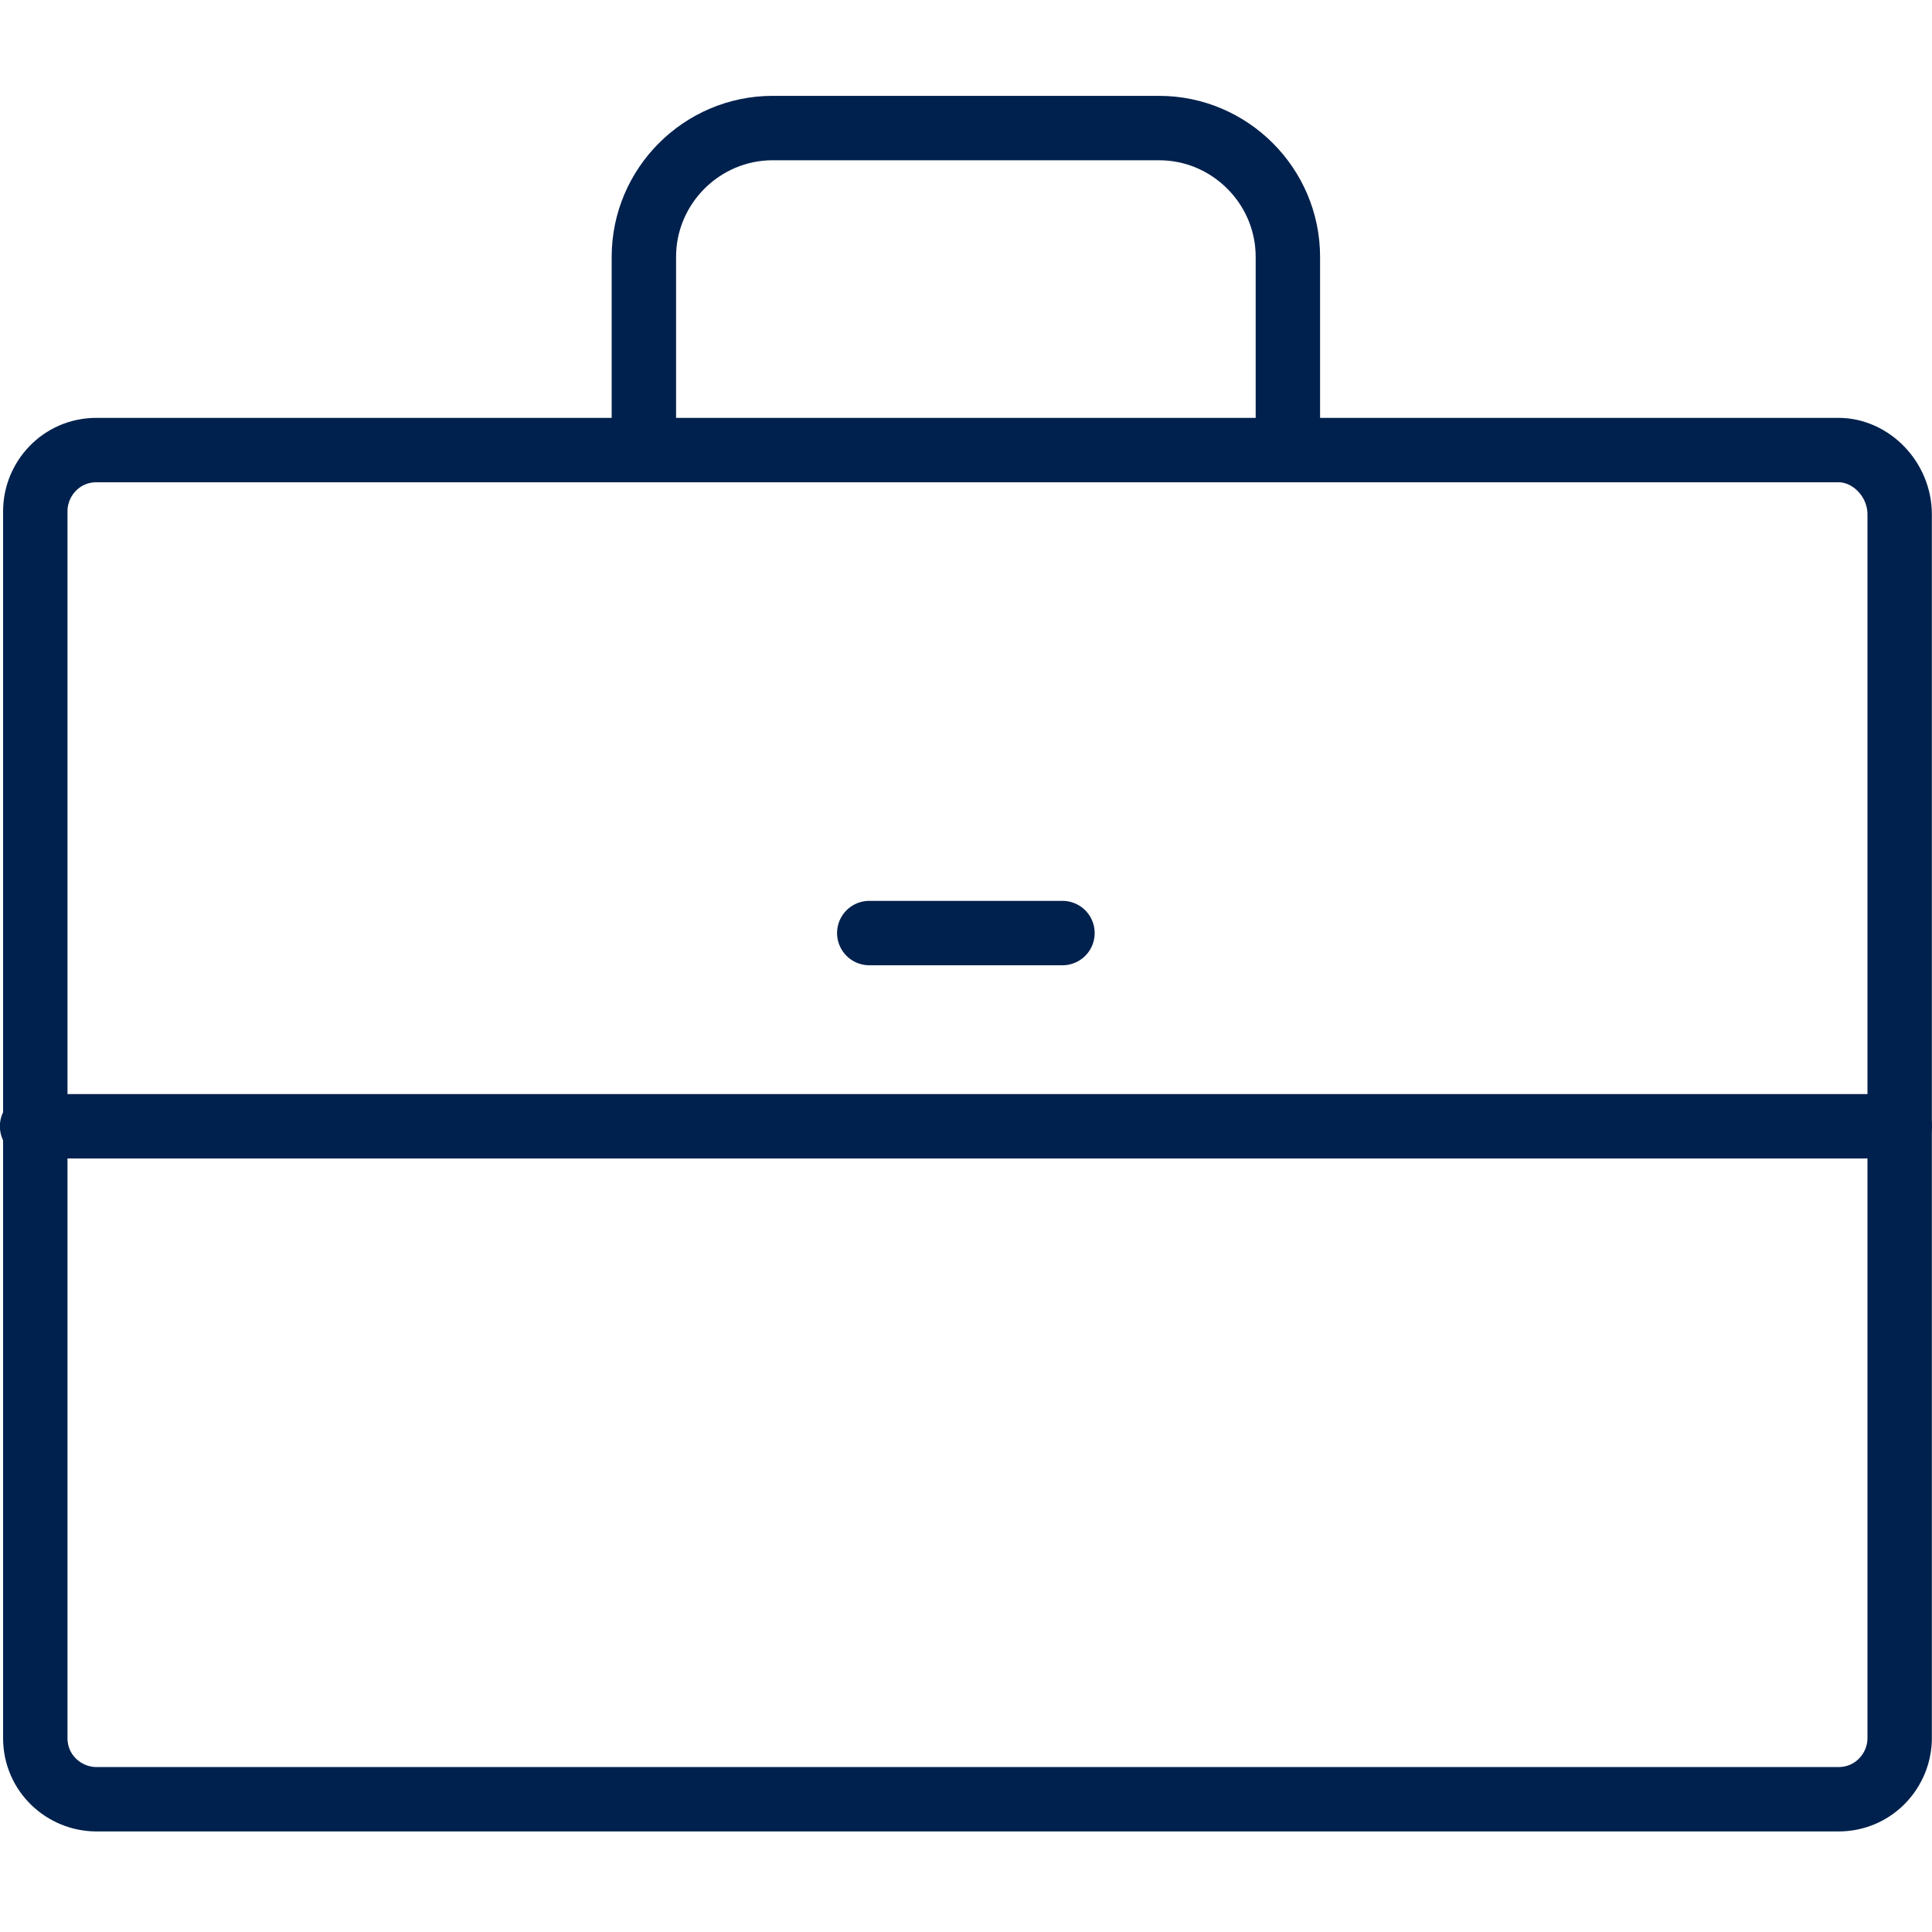
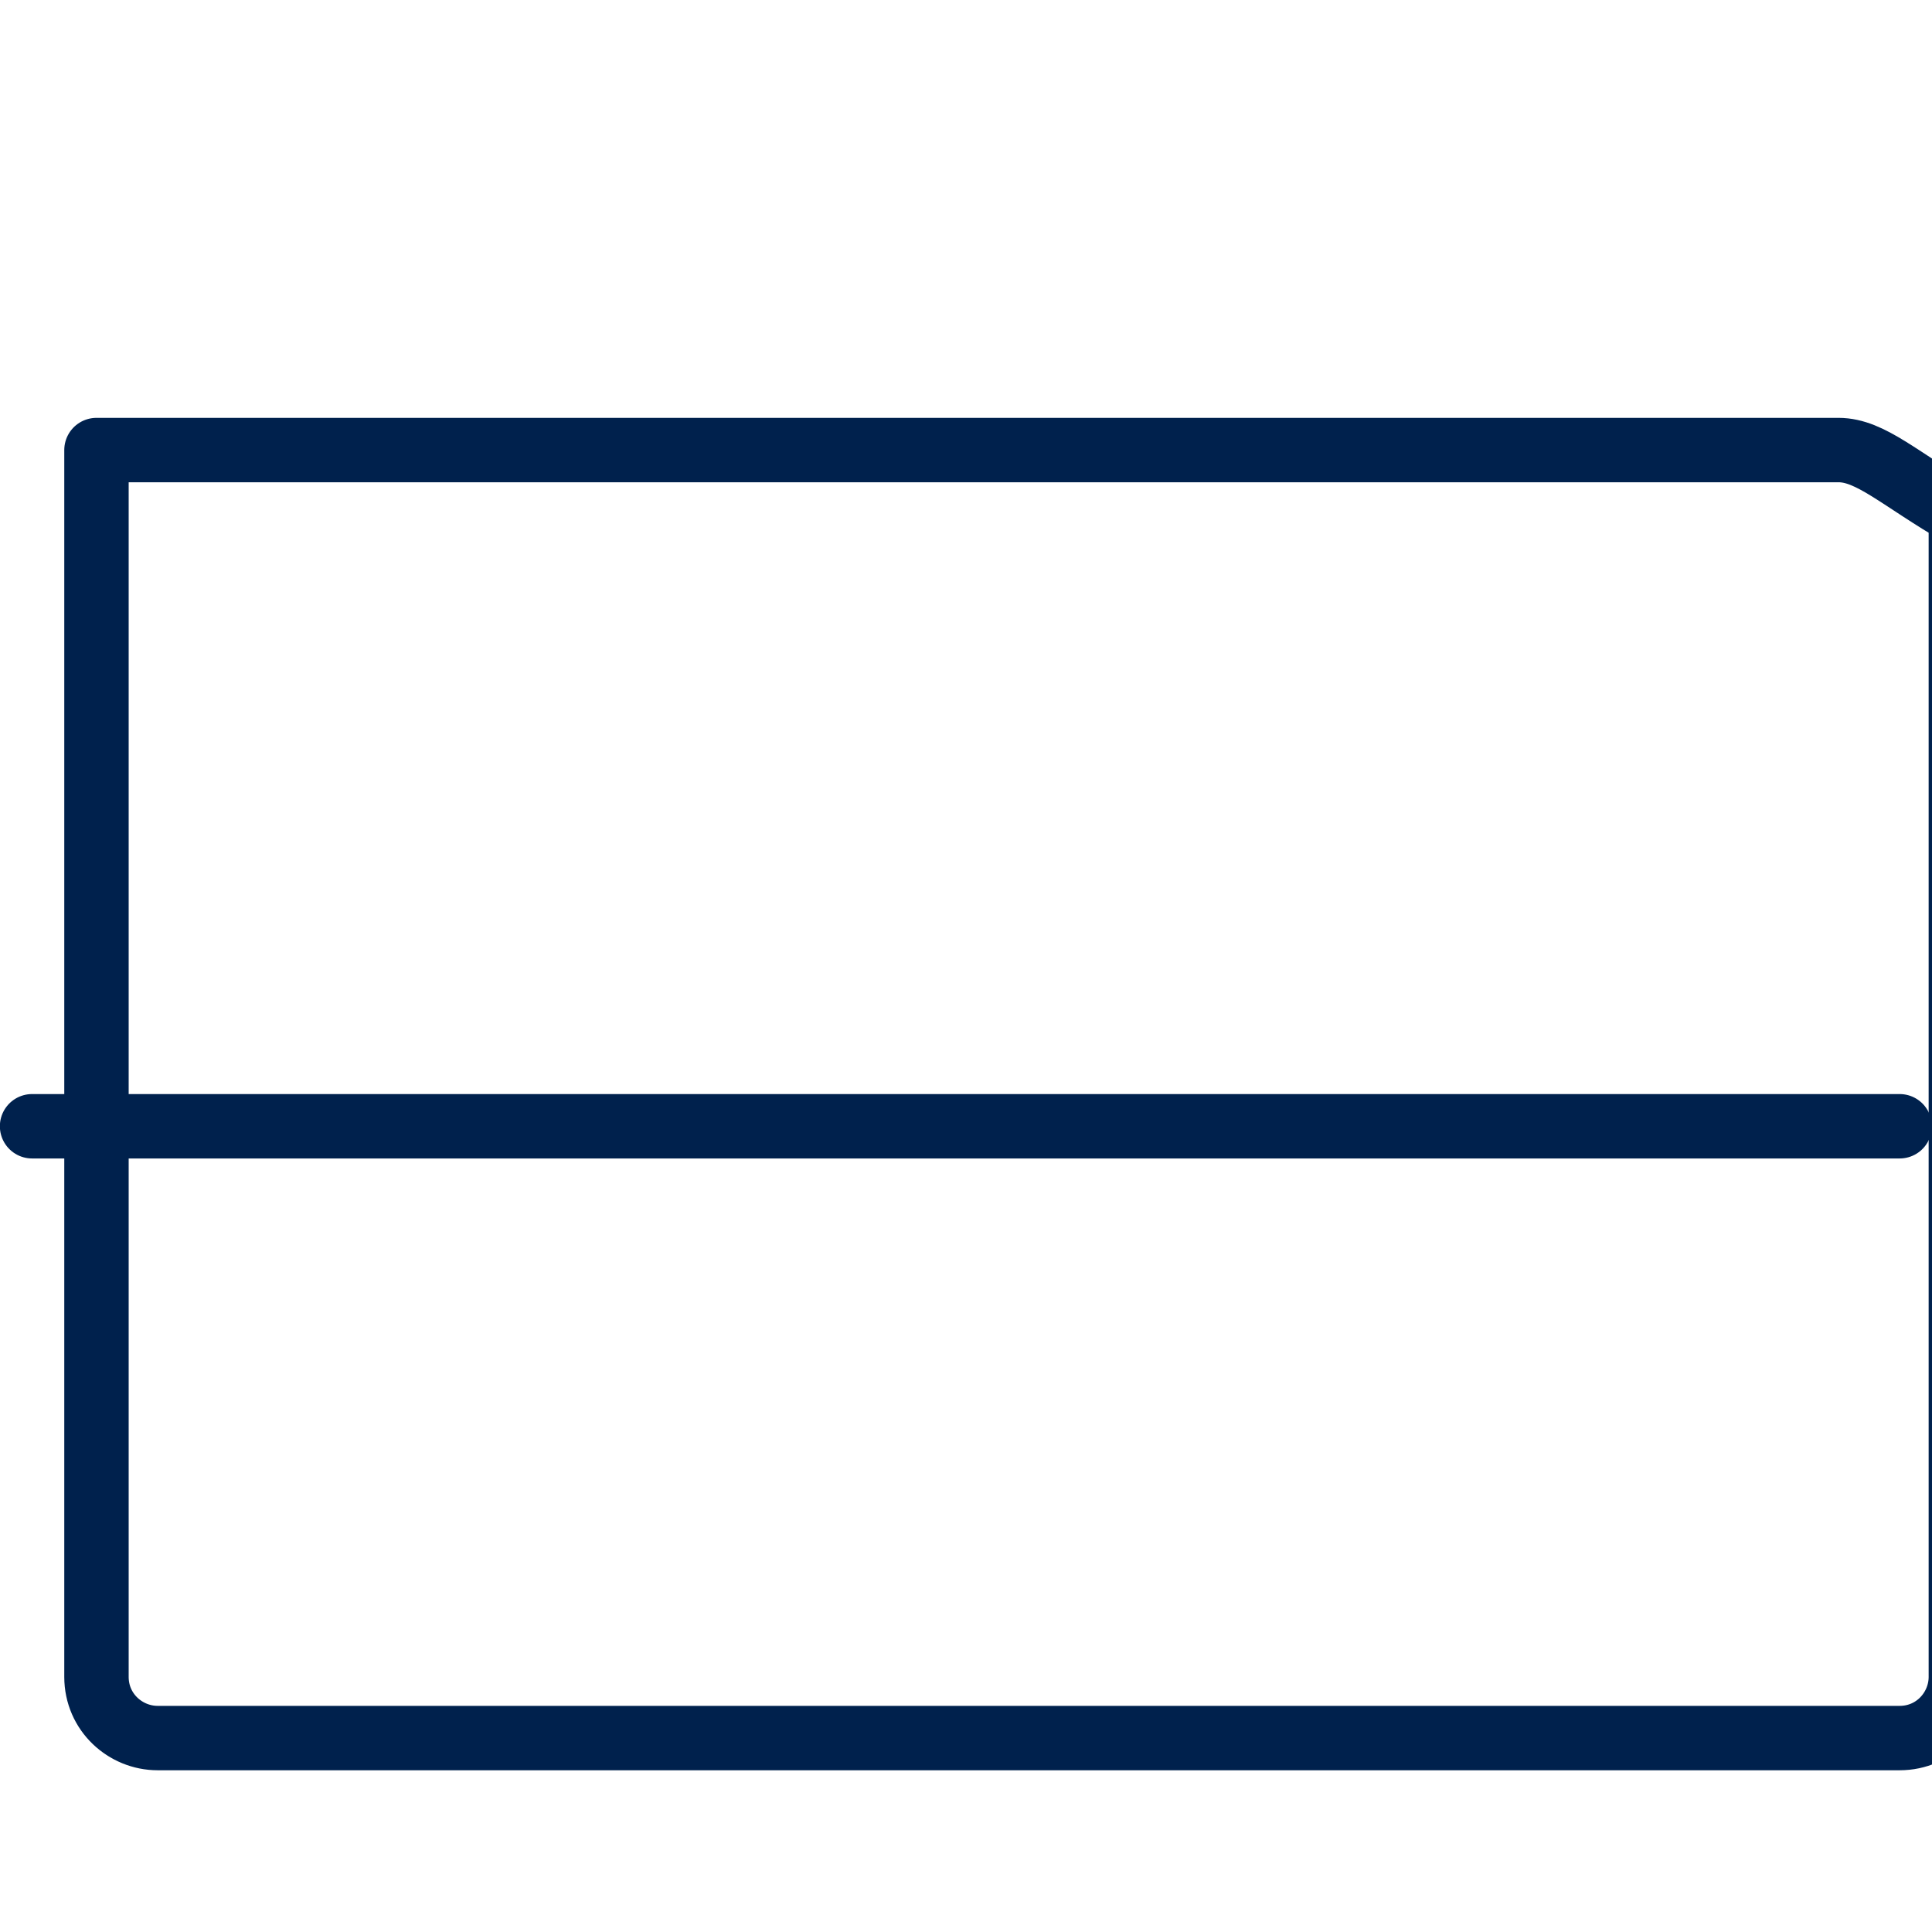
<svg xmlns="http://www.w3.org/2000/svg" version="1.1" id="Layer_1" x="0px" y="0px" viewBox="0 0 60 60" style="enable-background:new 0 0 60 60;" xml:space="preserve">
  <style type="text/css">
	.st0{fill:none;stroke:#00214D;stroke-width:2;stroke-linecap:round;stroke-linejoin:round;}
</style>
  <g id="Group_17200" transform="translate(-815.003 13619.977)">
    <g id="Group_17088" transform="translate(-327.001 -14174)">
-       <path id="Path_24664" class="st0" d="M1199.1,568h-54.1c-1.1,0-1.9,0.9-1.9,1.9v38.1c0,1.1,0.9,1.9,1.9,1.9h54.1    c1.1,0,1.9-0.9,1.9-1.9V570C1201,568.9,1200.1,568,1199.1,568z" />
-       <path id="Path_24665" class="st0" d="M1162,568v-6c0-2.2,1.8-4,4-4h12c2.2,0,4,1.8,4,4v6" />
+       <path id="Path_24664" class="st0" d="M1199.1,568h-54.1v38.1c0,1.1,0.9,1.9,1.9,1.9h54.1    c1.1,0,1.9-0.9,1.9-1.9V570C1201,568.9,1200.1,568,1199.1,568z" />
      <line id="Line_691" class="st0" x1="1201" y1="589" x2="1143" y2="589" />
-       <line id="Line_692" class="st0" x1="1169" y1="583" x2="1175" y2="583" />
    </g>
  </g>
</svg>